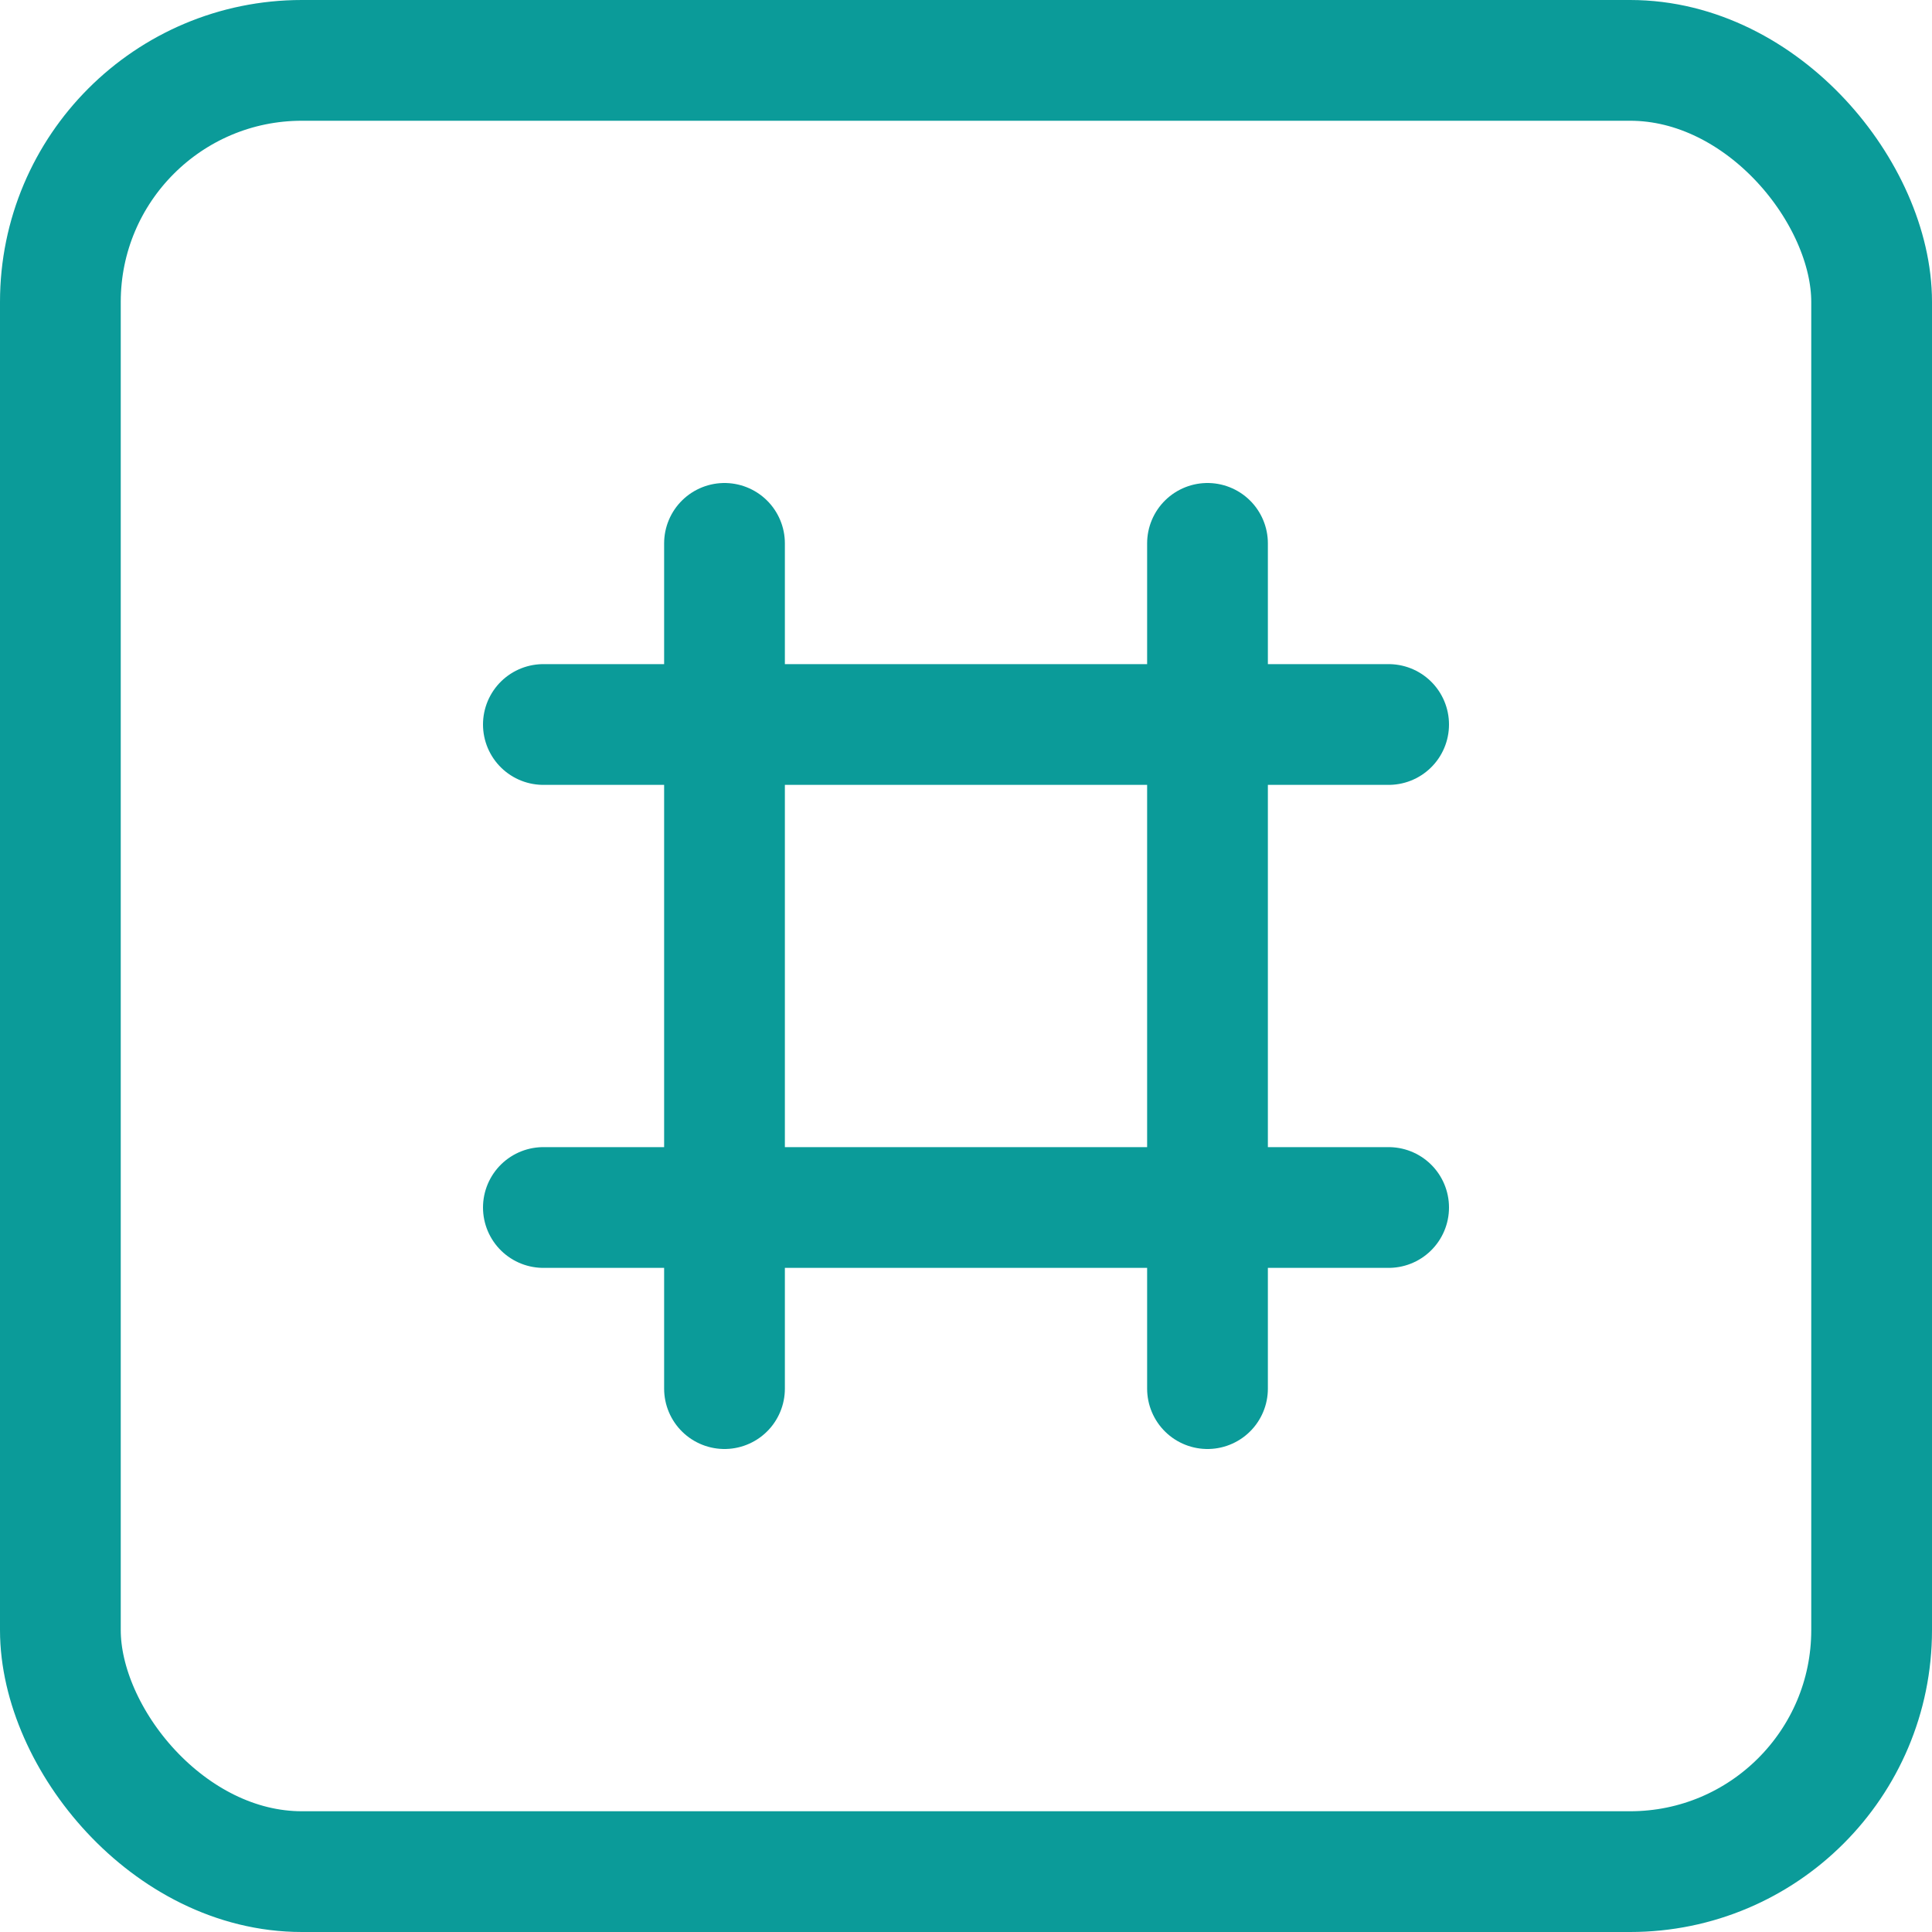
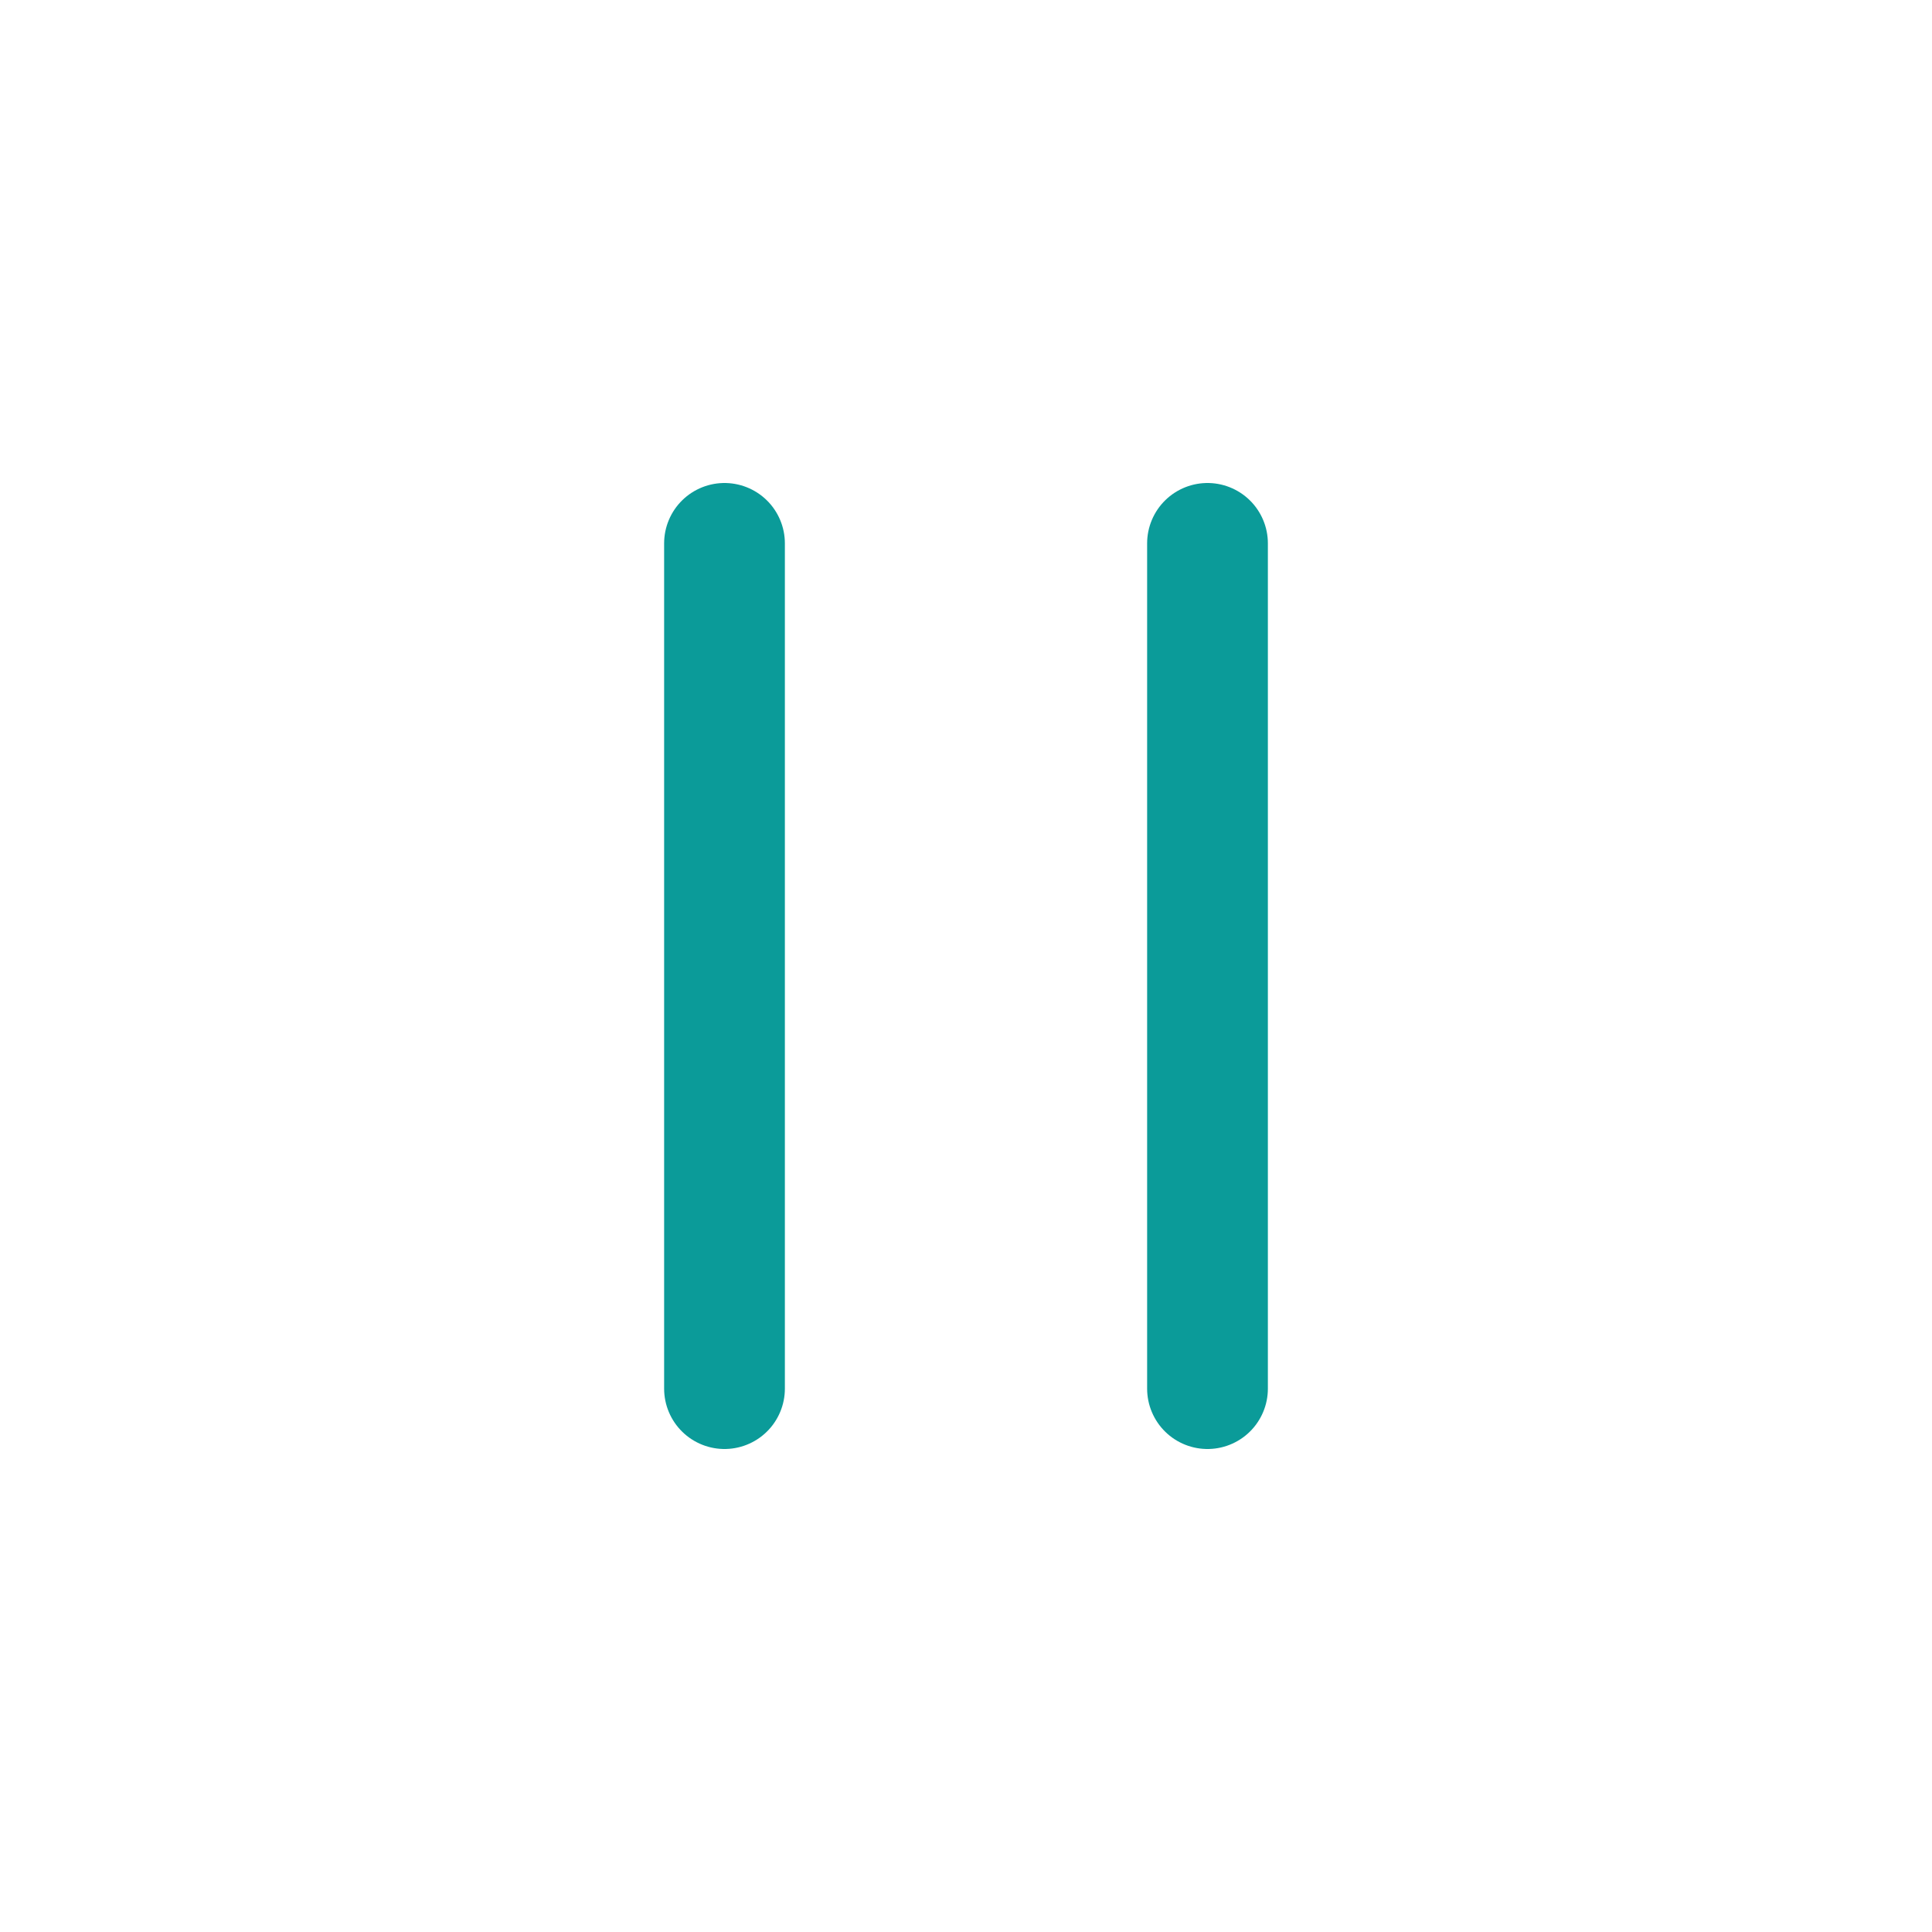
<svg xmlns="http://www.w3.org/2000/svg" width="64" height="64" viewBox="0 0 64 64" fill="none" role="img" aria-label="Social Media Icon">
-   <rect x="2" y="2" width="60" height="60" rx="8" stroke="#0b9b99" stroke-width="4" fill="none" />
  <line x1="24" y1="18" x2="24" y2="46" stroke="#0b9b99" stroke-width="4" stroke-linecap="round" />
  <line x1="40" y1="18" x2="40" y2="46" stroke="#0b9b99" stroke-width="4" stroke-linecap="round" />
-   <line x1="18" y1="24" x2="46" y2="24" stroke="#0b9b99" stroke-width="4" stroke-linecap="round" />
-   <line x1="18" y1="40" x2="46" y2="40" stroke="#0b9b99" stroke-width="4" stroke-linecap="round" />
</svg>